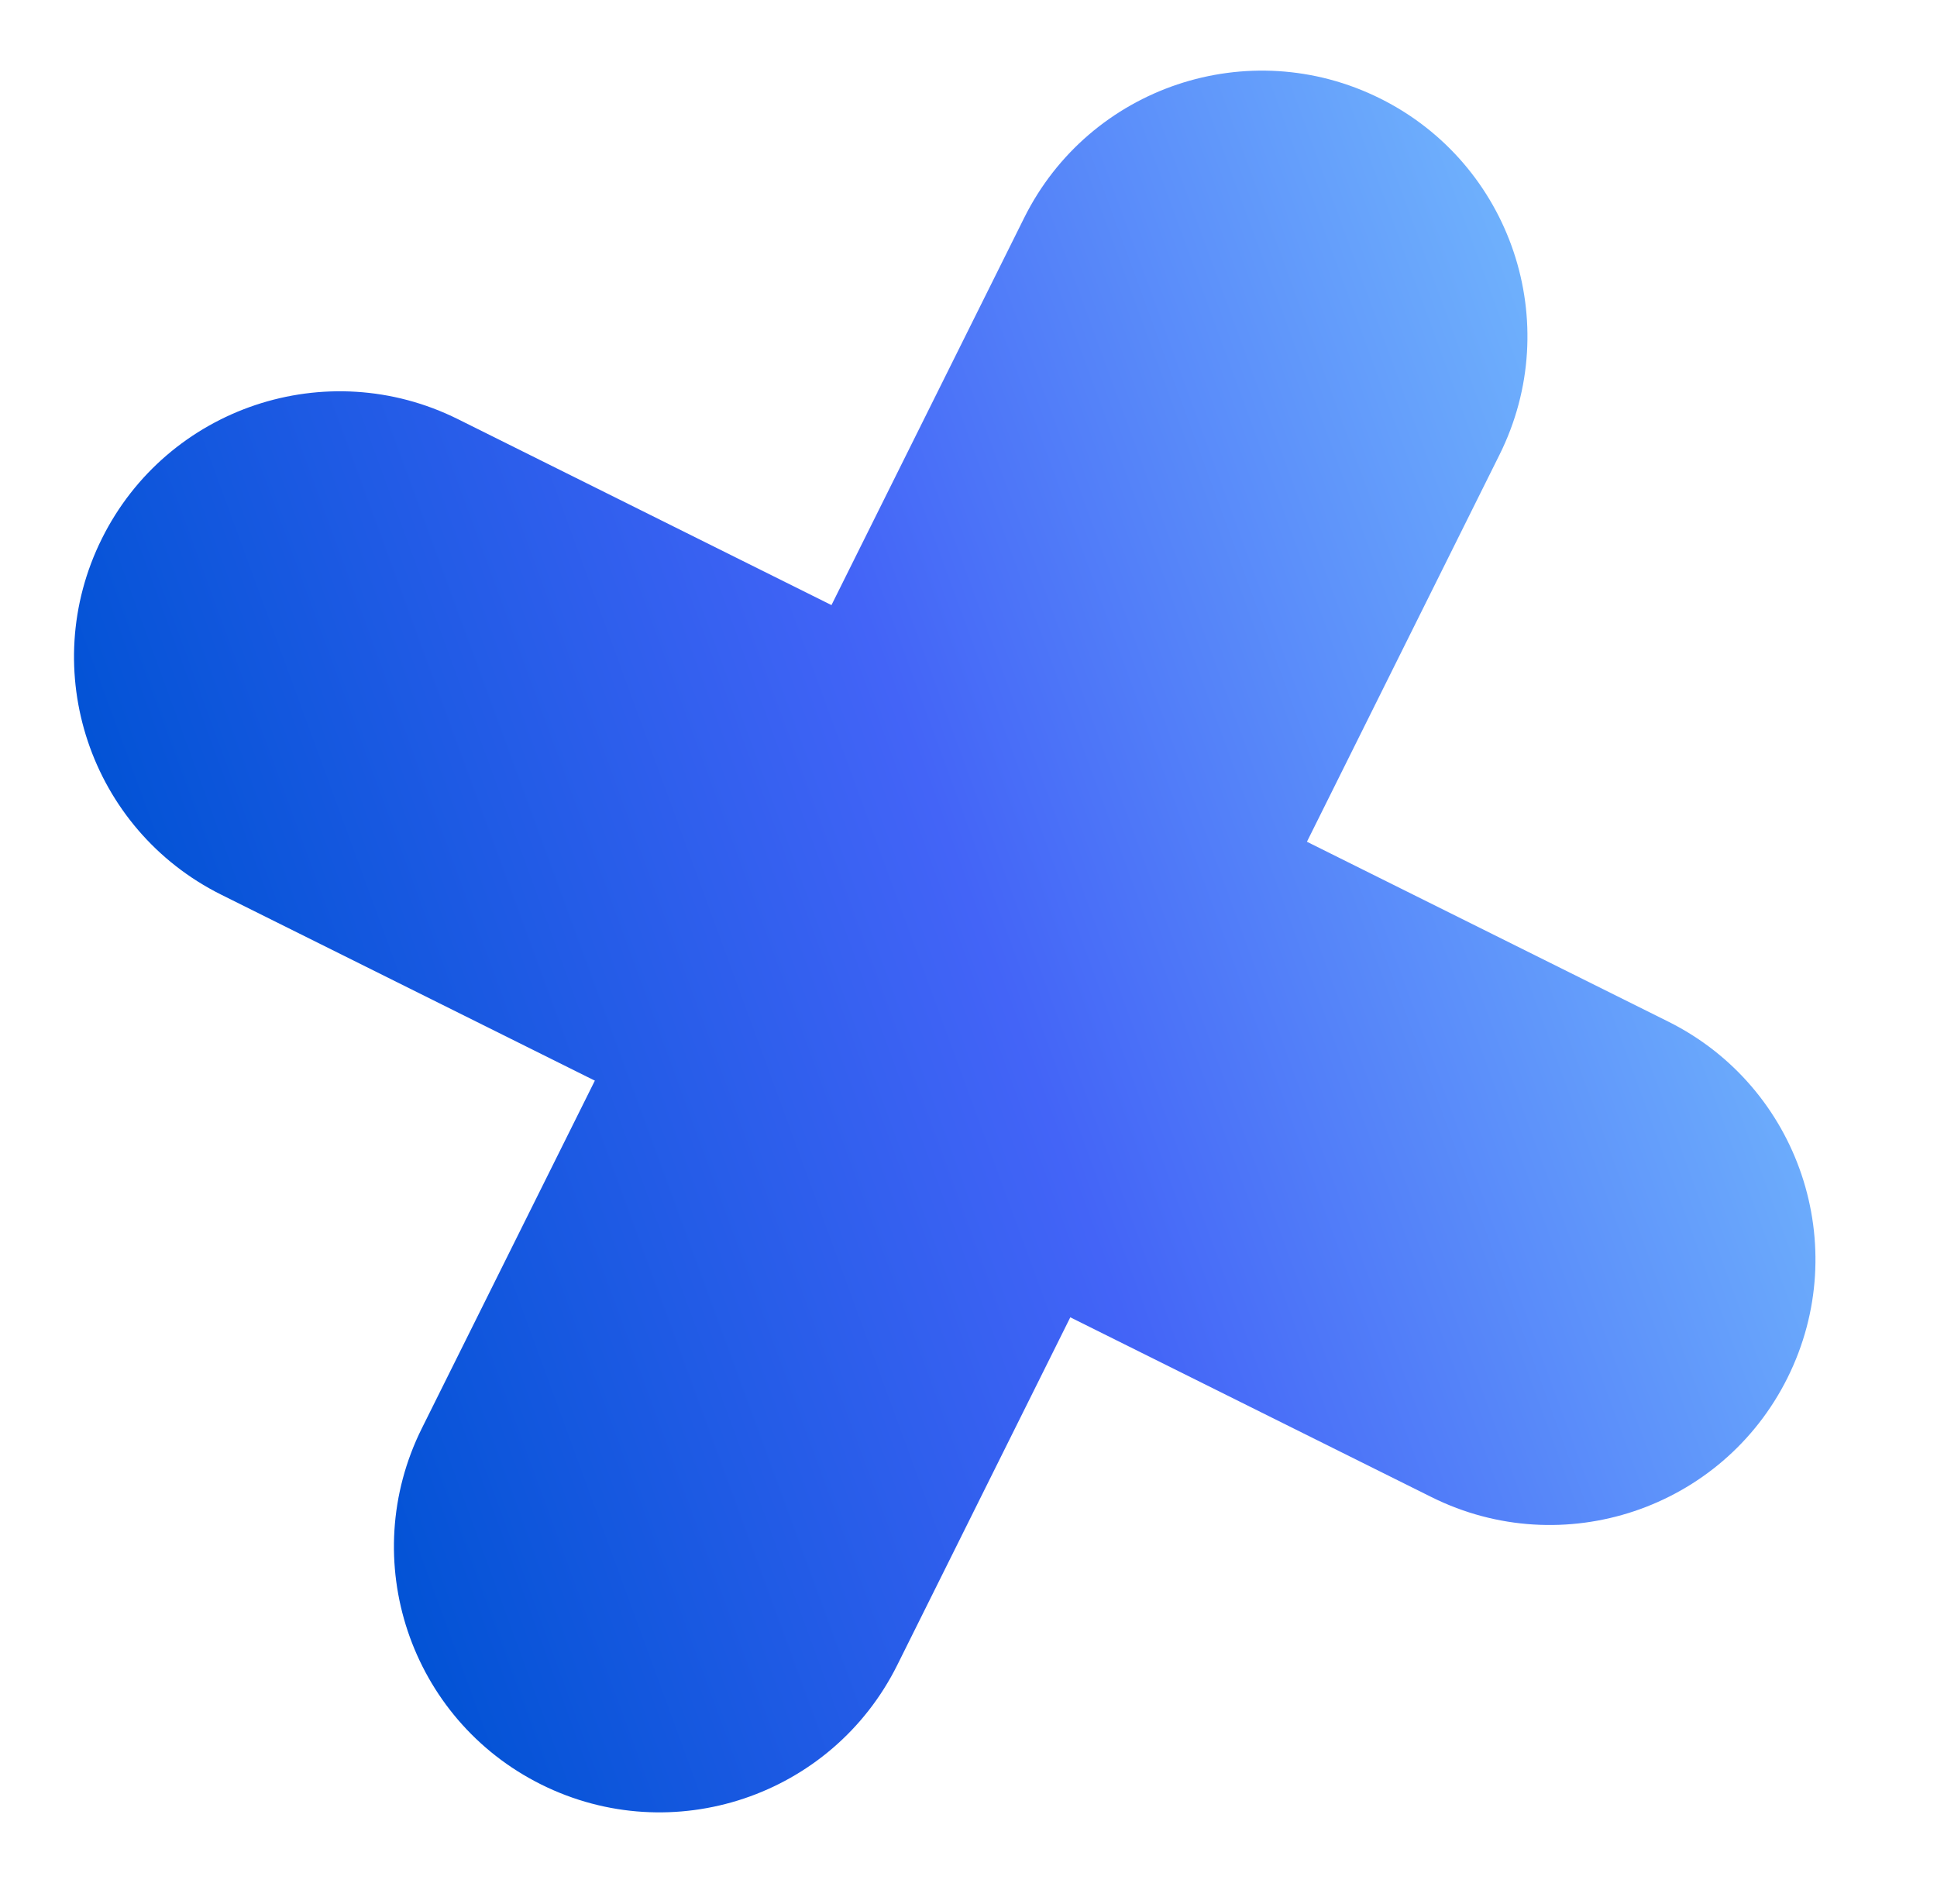
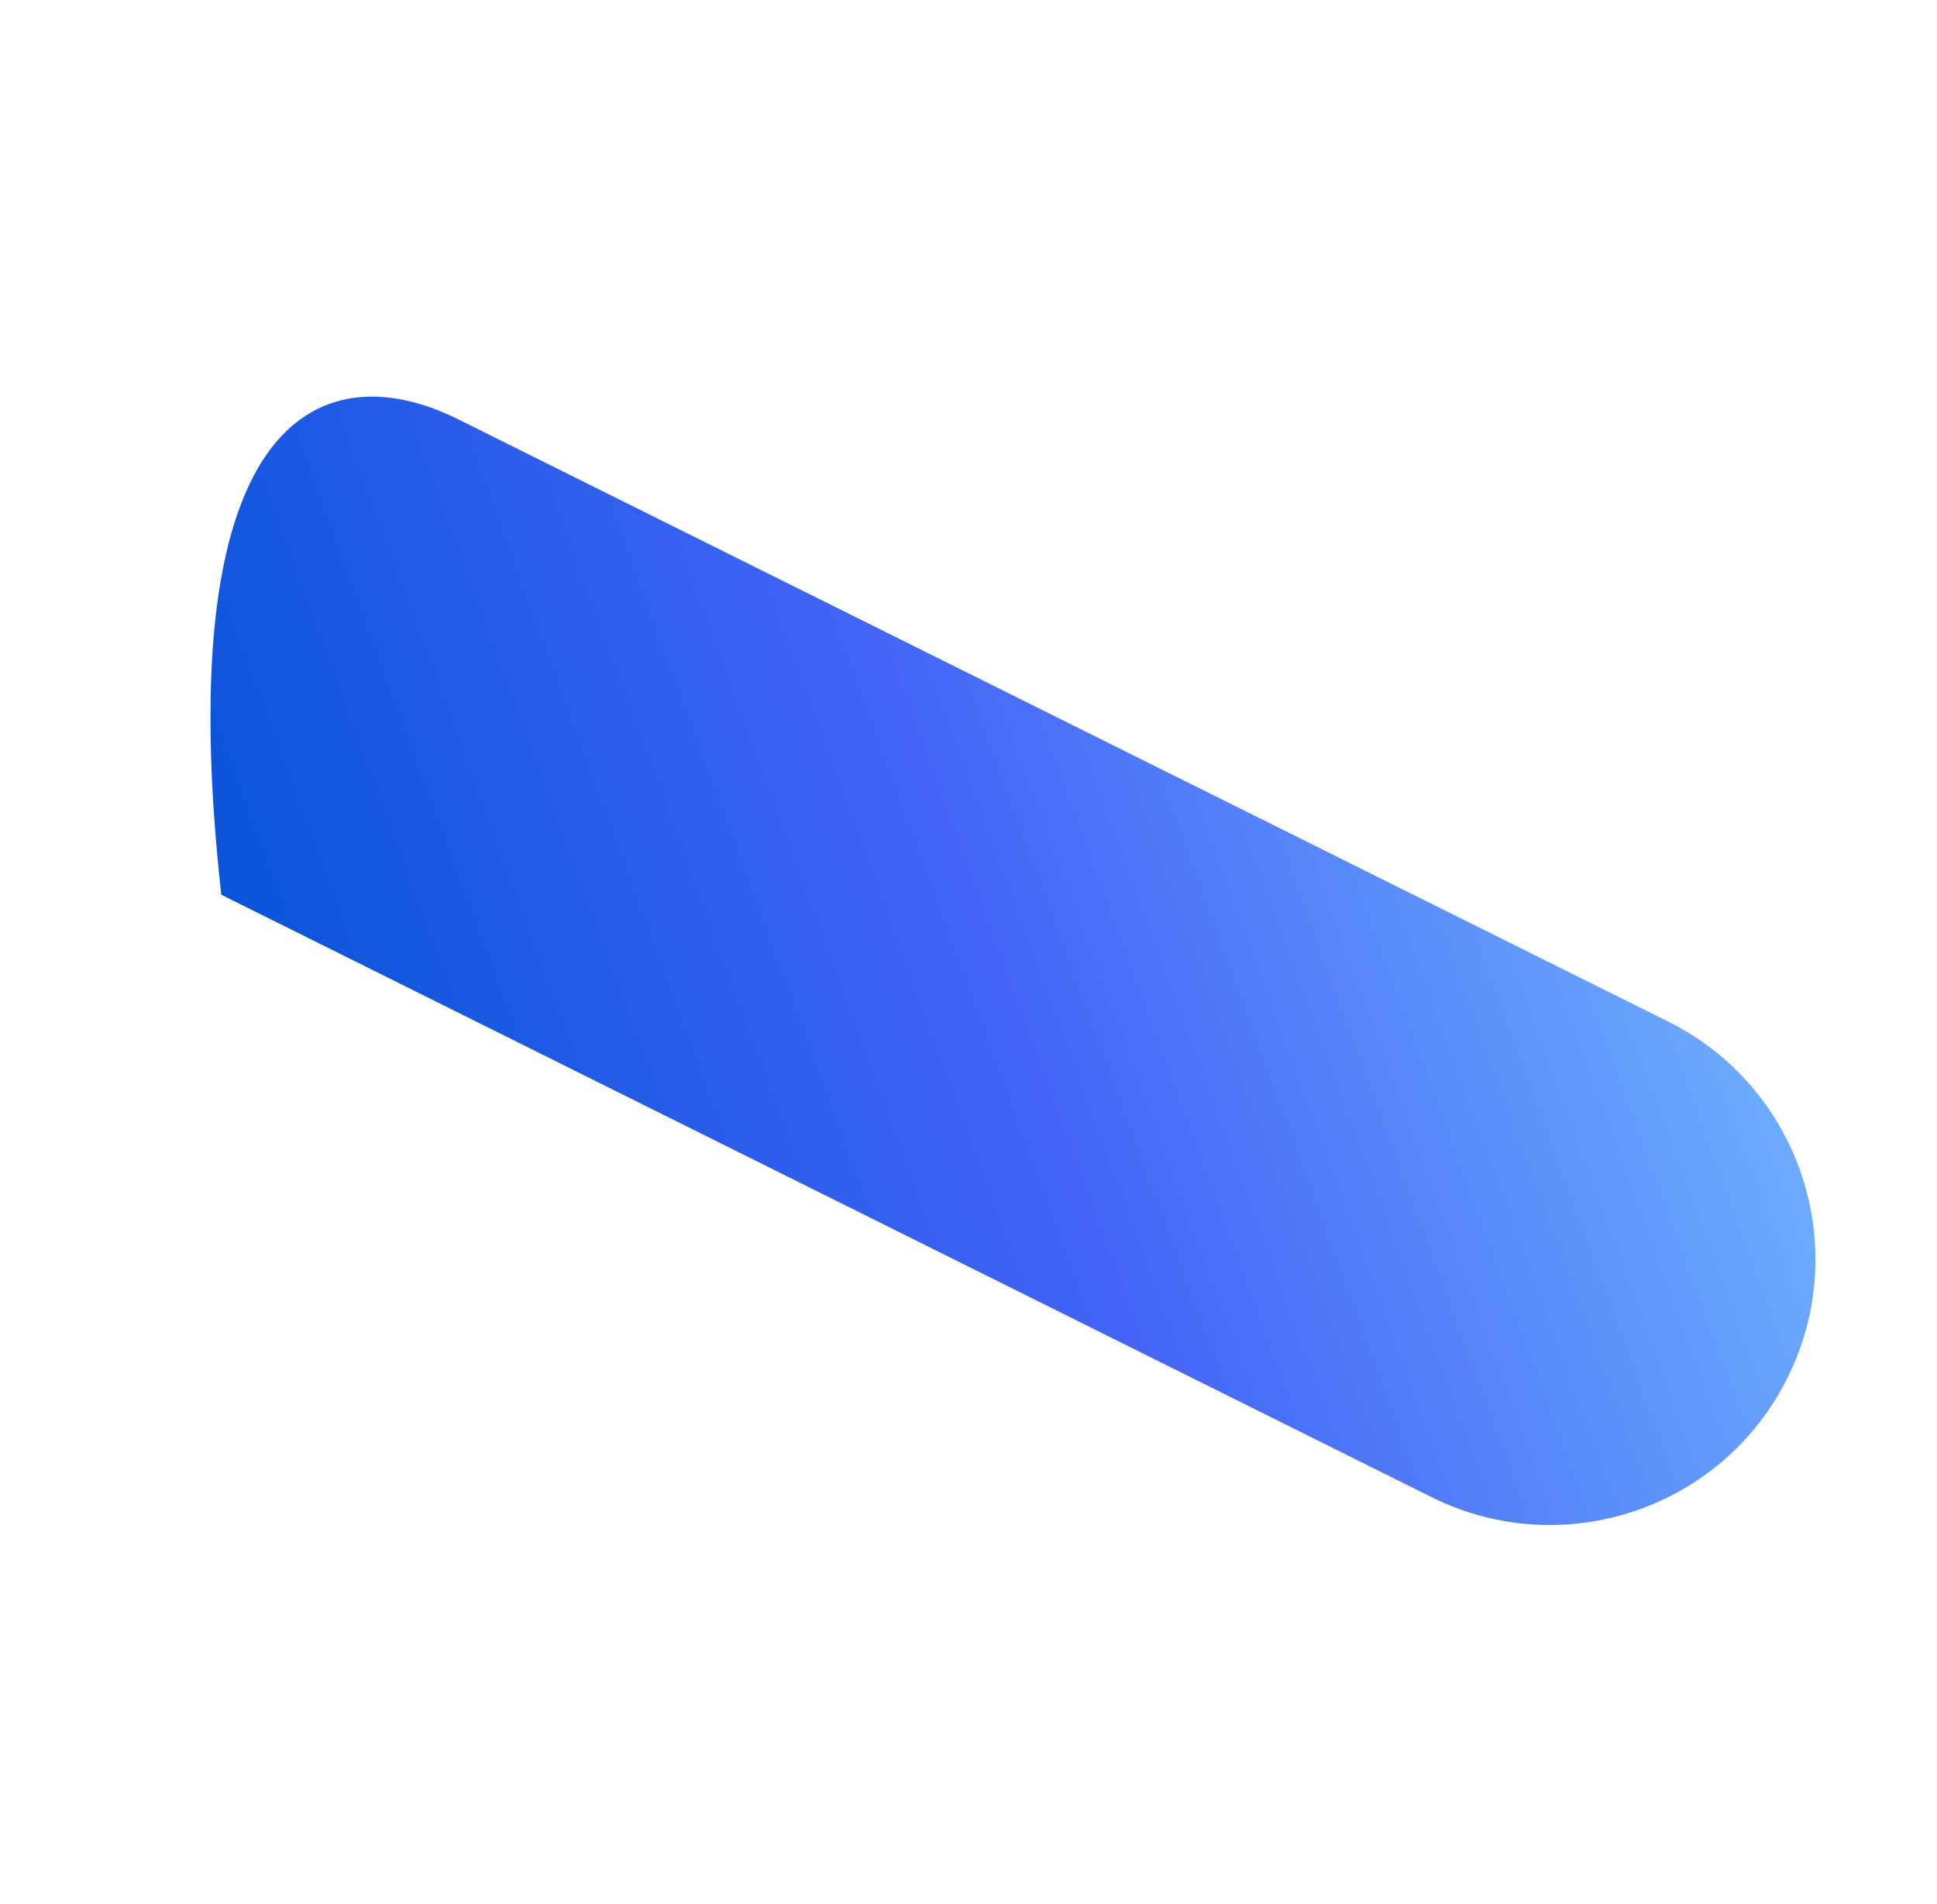
<svg xmlns="http://www.w3.org/2000/svg" width="58" height="57" viewBox="0 0 58 57" fill="none">
-   <path d="M30.666 6.524C32.622 2.593 37.395 0.992 41.327 2.949C45.258 4.905 46.859 9.678 44.902 13.61L26.867 49.849C24.91 53.78 20.137 55.381 16.206 53.425C12.274 51.468 10.674 46.695 12.63 42.764L30.666 6.524Z" fill="url(#paint0_linear)" />
-   <path d="M6.626 26.786C2.695 24.829 1.094 20.056 3.051 16.125C5.007 12.193 9.78 10.592 13.712 12.549L49.951 30.584C53.882 32.541 55.483 37.314 53.526 41.245C51.57 45.177 46.797 46.778 42.865 44.821L6.626 26.786Z" fill="url(#paint1_linear)" />
+   <path d="M6.626 26.786C5.007 12.193 9.78 10.592 13.712 12.549L49.951 30.584C53.882 32.541 55.483 37.314 53.526 41.245C51.57 45.177 46.797 46.778 42.865 44.821L6.626 26.786Z" fill="url(#paint1_linear)" />
  <defs>
    <linearGradient id="paint0_linear" x1="14.261" y1="56.872" x2="57.801" y2="40.893" gradientUnits="userSpaceOnUse">
      <stop stop-color="#0052D4" />
      <stop offset="0.521" stop-color="#4364F7" />
      <stop offset="1" stop-color="#6FB1FC" />
    </linearGradient>
    <linearGradient id="paint1_linear" x1="14.261" y1="56.872" x2="57.801" y2="40.893" gradientUnits="userSpaceOnUse">
      <stop stop-color="#0052D4" />
      <stop offset="0.521" stop-color="#4364F7" />
      <stop offset="1" stop-color="#6FB1FC" />
    </linearGradient>
  </defs>
</svg>